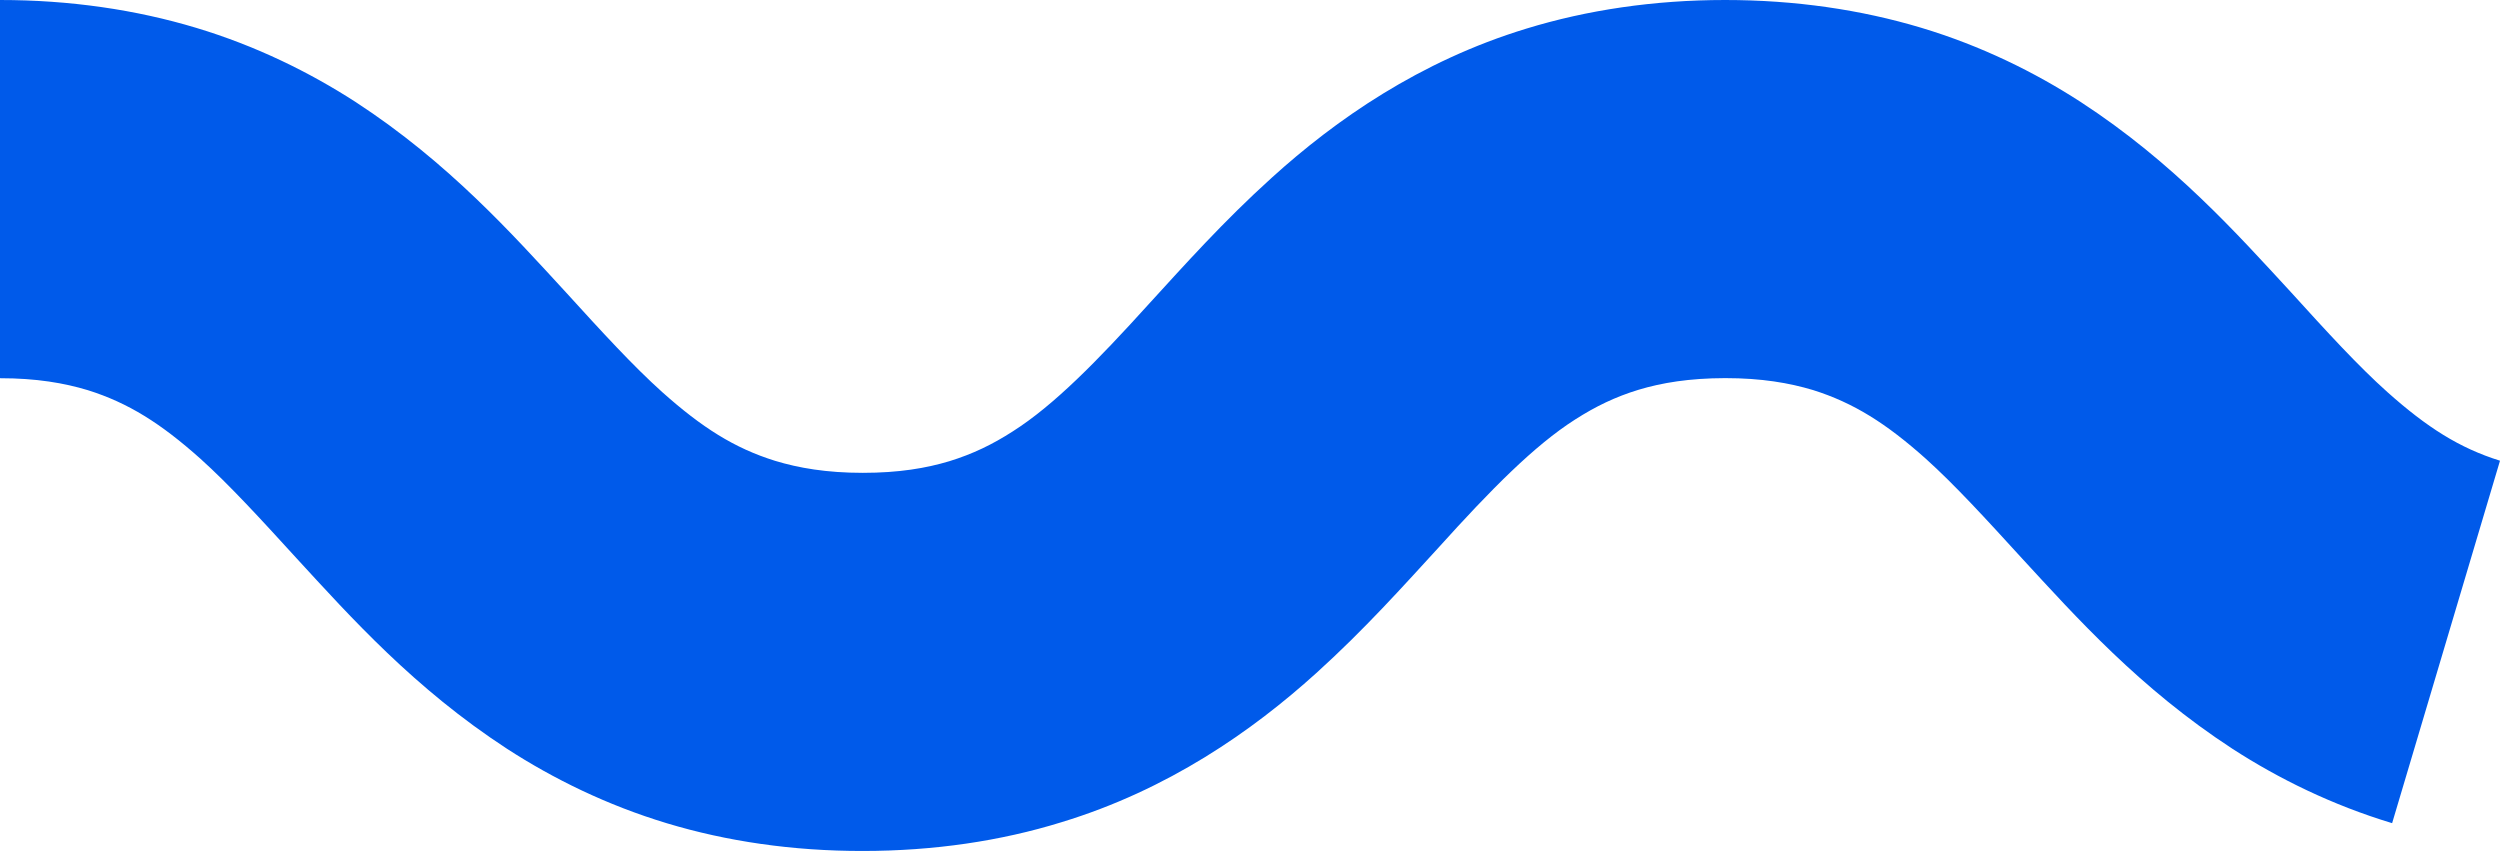
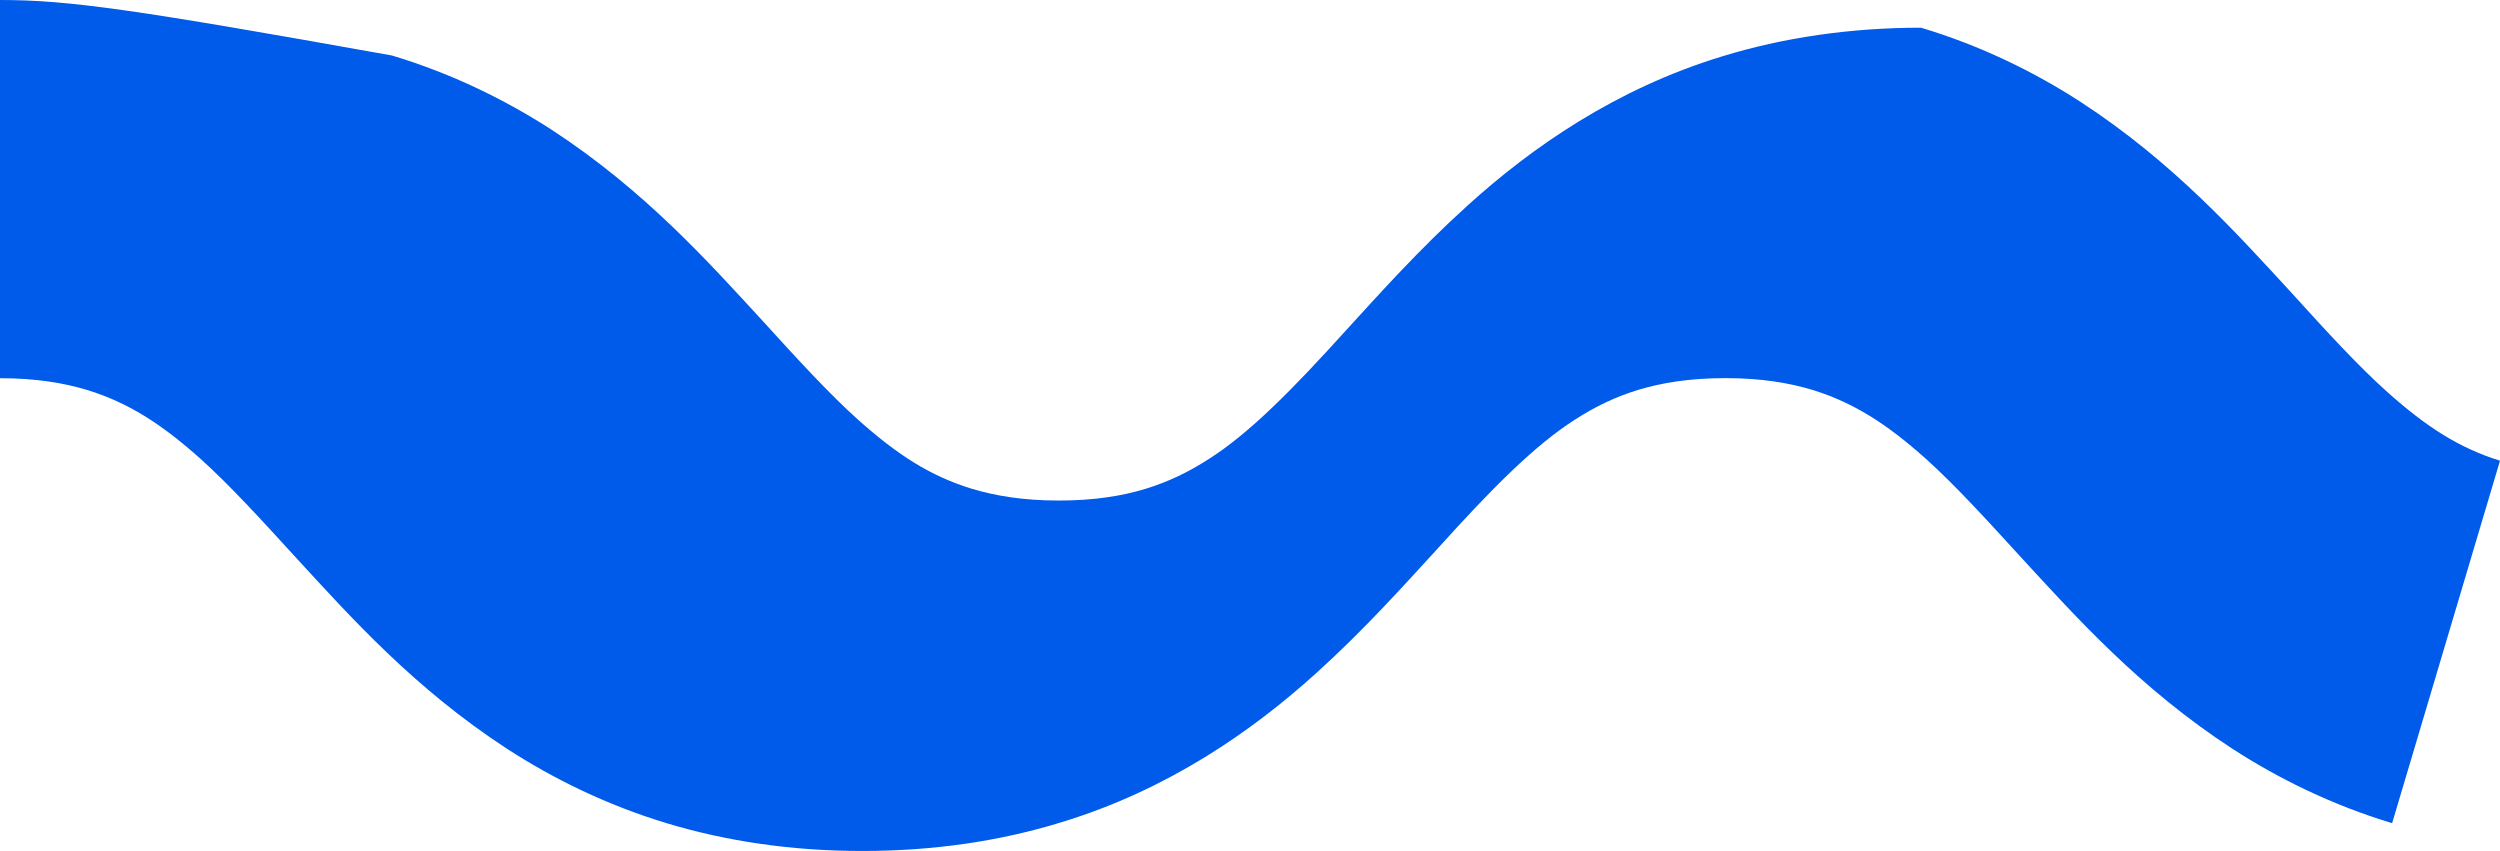
<svg xmlns="http://www.w3.org/2000/svg" id="_レイヤー_2" viewBox="0 0 247.28 84.17">
  <defs>
    <style>.cls-1{fill:#005aea;stroke-width:0px;}</style>
  </defs>
  <g id="_レイヤー_1-2">
-     <path class="cls-1" d="M247.28,45.57c-4.01-1.25-7.23-3.3-11.13-6.78-2.9-2.59-6-5.98-9.53-9.87-5.33-5.78-11.63-12.85-20.81-18.83-4.57-2.96-9.87-5.57-15.8-7.35C184.07.96,177.56,0,170.63,0c-7.03,0-13.65.99-19.65,2.83-10.56,3.22-18.86,9.01-25.2,14.76-4.79,4.33-8.65,8.66-12.11,12.44-5.18,5.73-9.45,10.07-13.48,12.63-2.03,1.31-3.99,2.25-6.29,2.96-2.3.69-4.99,1.15-8.56,1.15s-6.35-.48-8.68-1.19c-4.02-1.25-7.24-3.3-11.14-6.78-2.89-2.59-5.99-5.98-9.53-9.87-5.32-5.78-11.63-12.85-20.8-18.83-4.58-2.96-9.88-5.57-15.8-7.35C13.44.96,6.93,0,0,0v37.41c3.63,0,6.35.48,8.68,1.18,4.02,1.26,7.24,3.3,11.14,6.78,2.89,2.6,5.99,5.99,9.53,9.87,5.32,5.78,11.63,12.85,20.81,18.83,4.57,2.96,9.87,5.57,15.8,7.36,5.93,1.79,12.44,2.75,19.37,2.74,7.03,0,13.64-.98,19.65-2.84,10.56-3.21,18.86-9.01,25.21-14.75,4.79-4.33,8.65-8.66,12.12-12.44,5.17-5.73,9.45-10.07,13.48-12.64,2.03-1.3,3.99-2.25,6.29-2.95,2.3-.69,4.99-1.14,8.56-1.15,3.63,0,6.35.48,8.69,1.18,4.01,1.26,7.24,3.3,11.14,6.78,2.89,2.6,5.99,5.99,9.53,9.87,5.33,5.78,11.63,12.85,20.81,18.83,4.57,2.96,9.87,5.57,15.8,7.36" />
+     <path class="cls-1" d="M247.28,45.57c-4.01-1.25-7.23-3.3-11.13-6.78-2.9-2.59-6-5.98-9.53-9.87-5.33-5.78-11.63-12.85-20.81-18.83-4.57-2.96-9.87-5.57-15.8-7.35c-7.03,0-13.65.99-19.65,2.83-10.56,3.22-18.86,9.01-25.2,14.76-4.79,4.33-8.65,8.66-12.11,12.44-5.18,5.73-9.45,10.07-13.48,12.63-2.03,1.31-3.99,2.25-6.29,2.96-2.3.69-4.99,1.15-8.56,1.15s-6.35-.48-8.68-1.19c-4.02-1.25-7.24-3.3-11.14-6.78-2.89-2.59-5.99-5.98-9.53-9.87-5.32-5.78-11.63-12.85-20.8-18.83-4.58-2.96-9.88-5.57-15.8-7.35C13.44.96,6.93,0,0,0v37.41c3.63,0,6.35.48,8.68,1.18,4.02,1.26,7.24,3.3,11.14,6.78,2.89,2.6,5.99,5.99,9.53,9.87,5.32,5.78,11.63,12.85,20.81,18.83,4.57,2.96,9.87,5.57,15.8,7.36,5.93,1.79,12.44,2.75,19.37,2.74,7.03,0,13.64-.98,19.65-2.84,10.56-3.21,18.86-9.01,25.21-14.75,4.79-4.33,8.65-8.66,12.12-12.44,5.17-5.73,9.45-10.07,13.48-12.64,2.03-1.3,3.99-2.25,6.29-2.95,2.3-.69,4.99-1.14,8.56-1.15,3.63,0,6.35.48,8.69,1.18,4.01,1.26,7.24,3.3,11.14,6.78,2.89,2.6,5.99,5.99,9.53,9.87,5.33,5.78,11.63,12.85,20.81,18.83,4.57,2.96,9.87,5.57,15.8,7.36" />
  </g>
</svg>